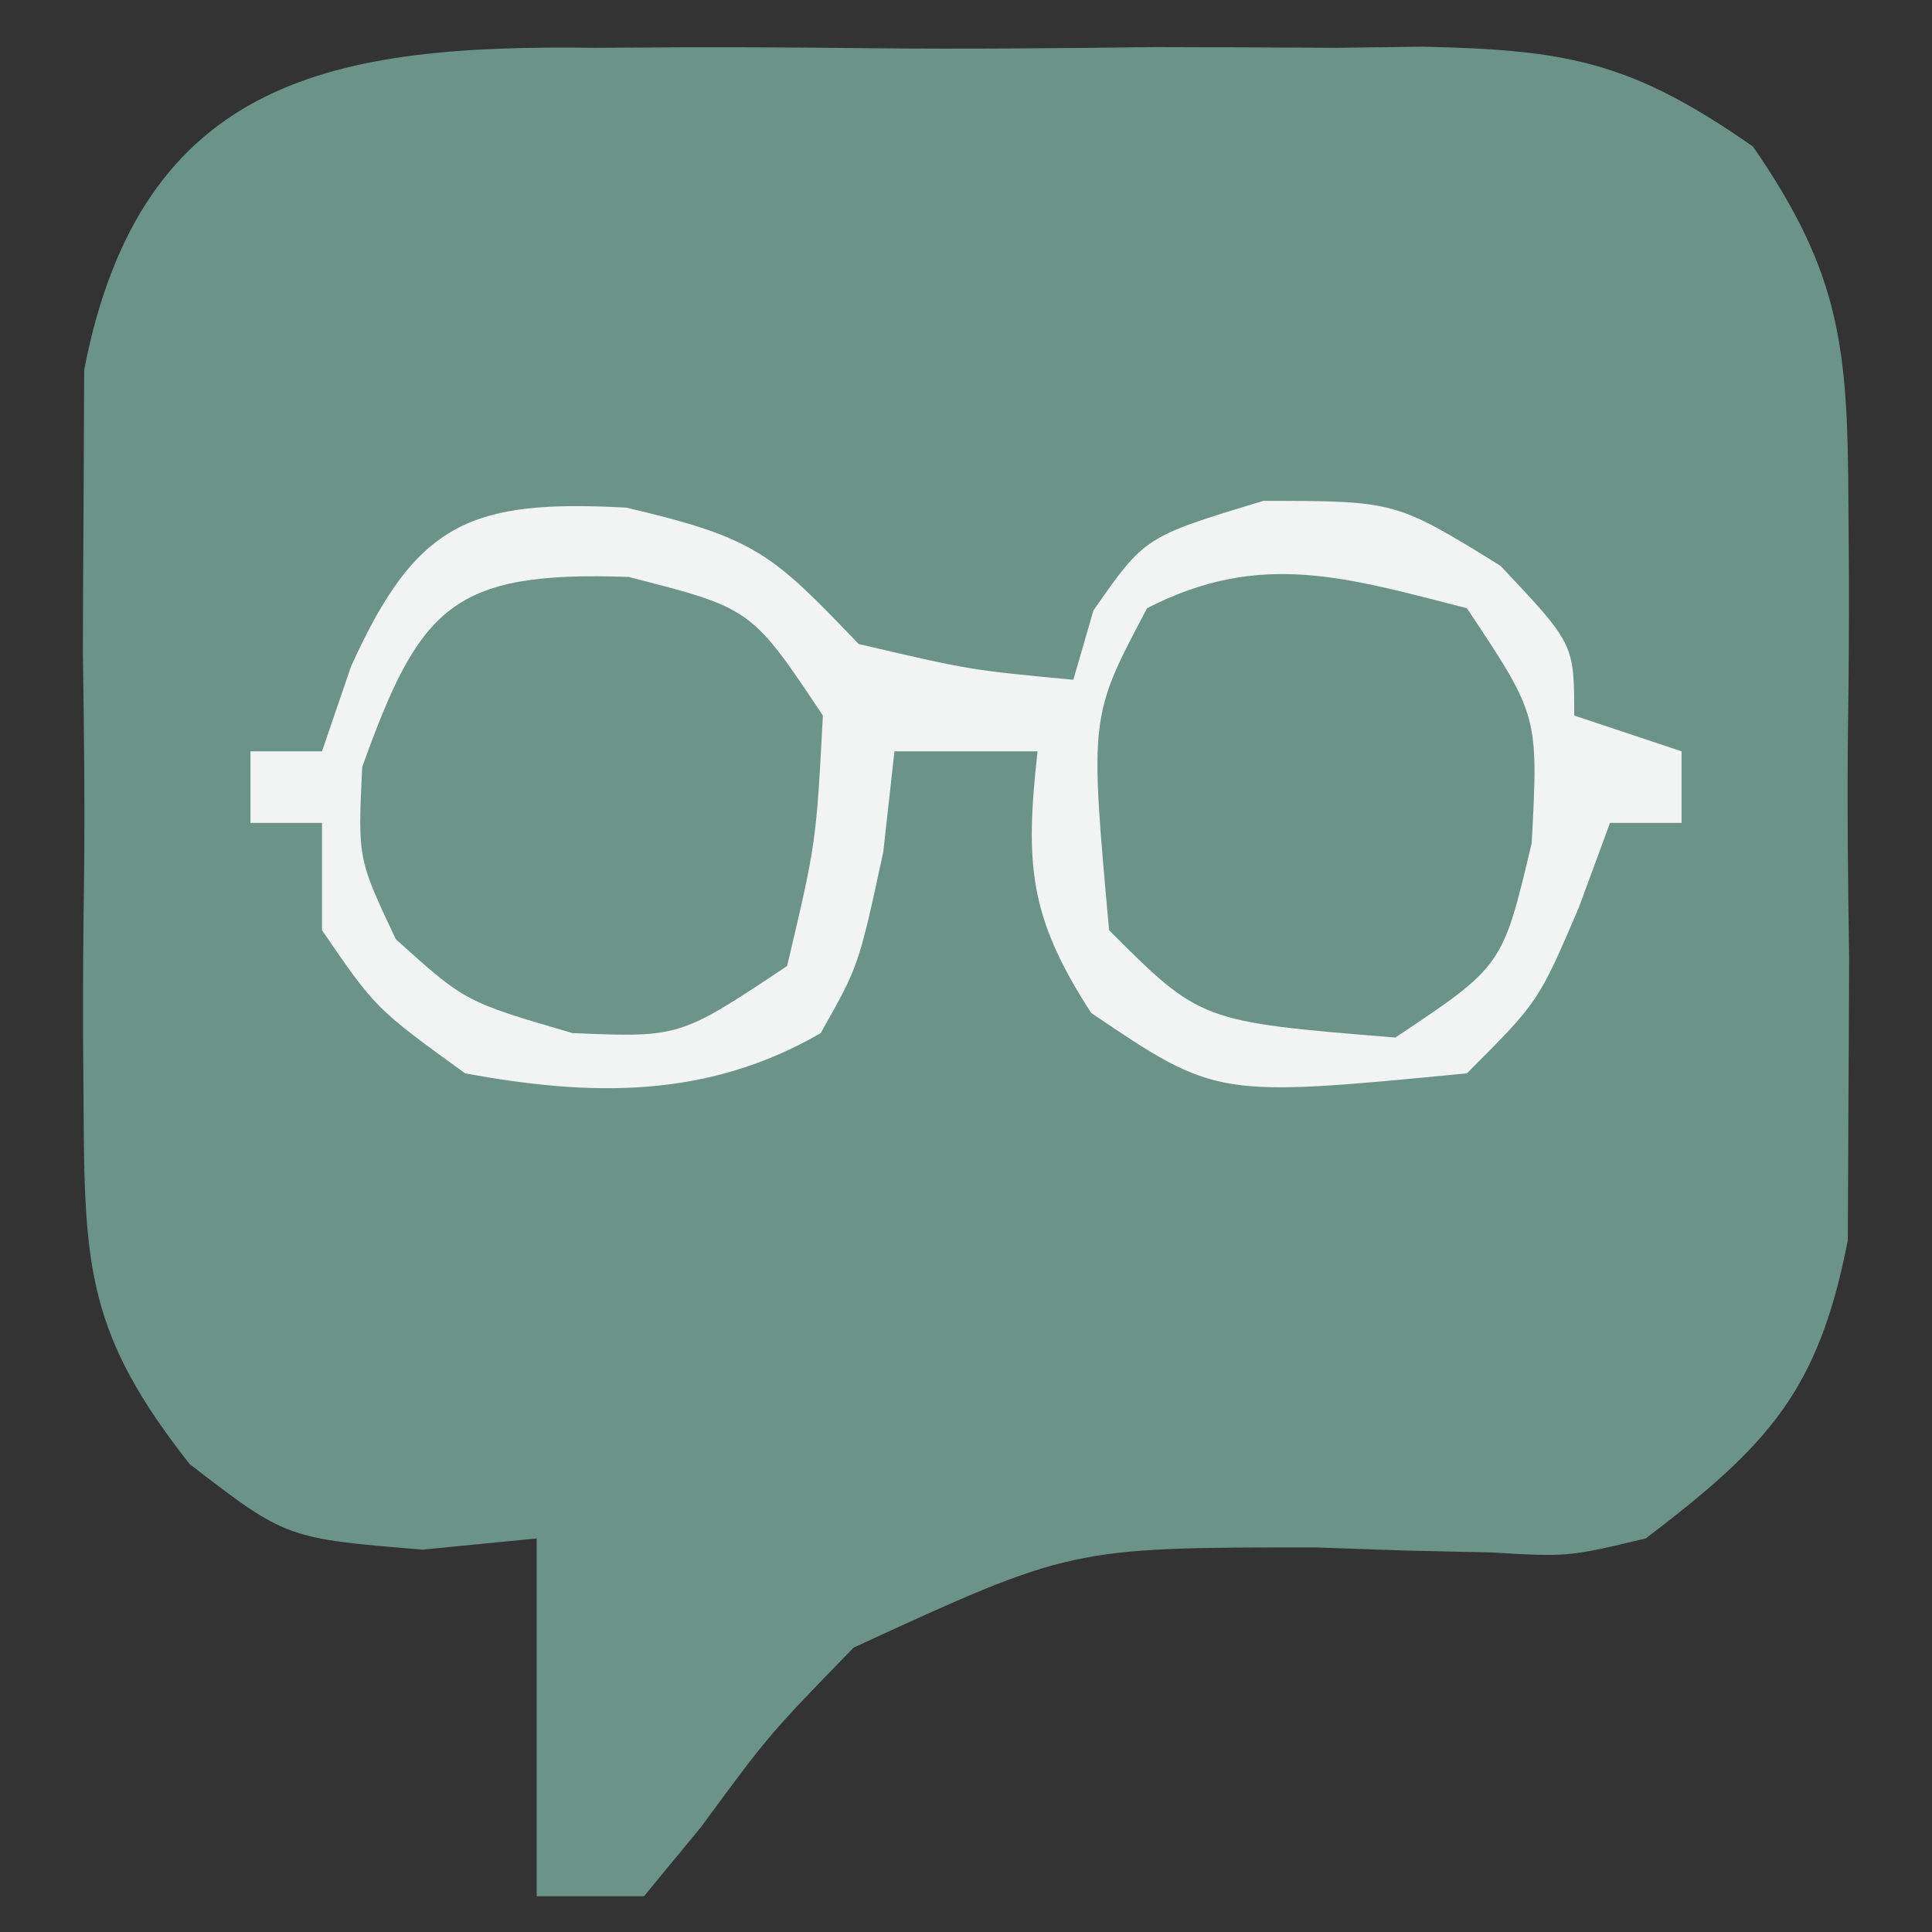
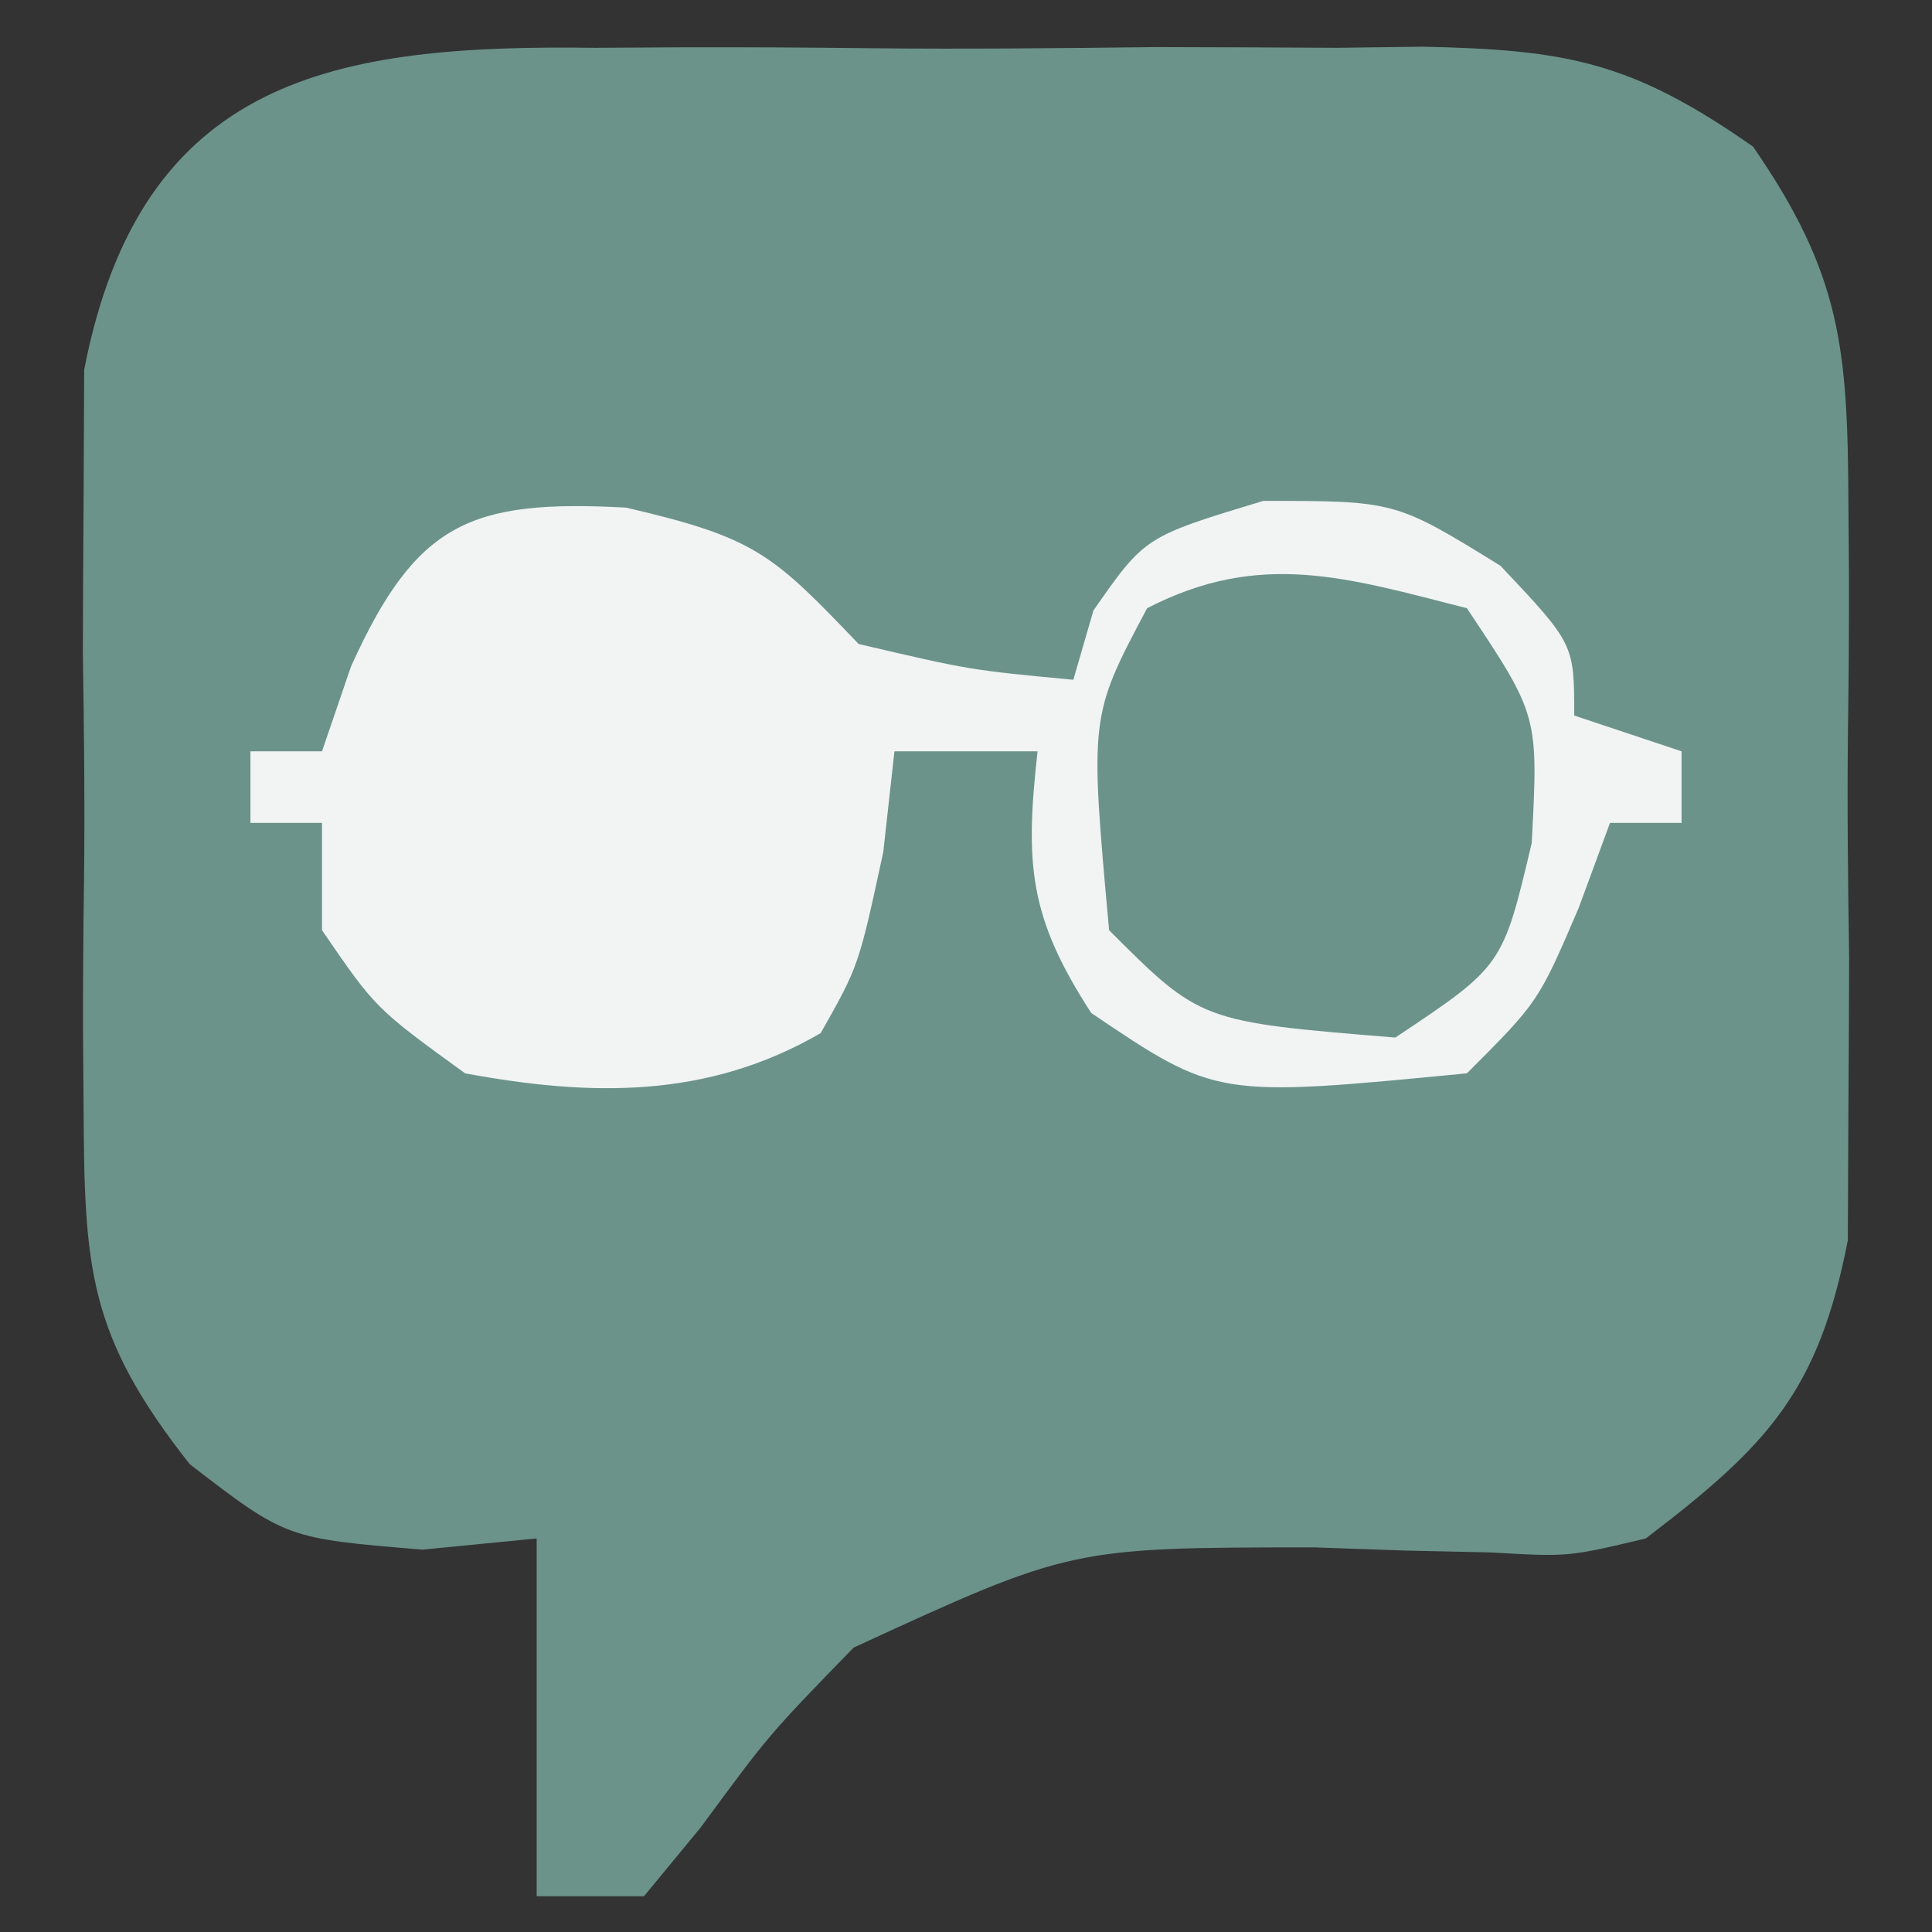
<svg xmlns="http://www.w3.org/2000/svg" version="1.1" width="54" height="54">
  <rect width="100%" height="100%" fill="#333333" stroke="none" />
  <path d="M0 0 C0.825 -0.005 1.649 -0.01 2.499 -0.014 C4.237 -0.018 5.975 -0.009 7.713 0.012 C10.367 0.039 13.018 0.012 15.672 -0.02 C17.365 -0.016 19.057 -0.01 20.75 0 C21.935 -0.015 21.935 -0.015 23.143 -0.031 C27.178 0.055 28.977 0.386 32.373 2.762 C34.849 6.35 35.019 8.421 35.039 12.758 C35.044 13.427 35.049 14.096 35.054 14.786 C35.057 16.194 35.048 17.603 35.027 19.011 C35 21.159 35.027 23.302 35.059 25.449 C35.055 26.823 35.049 28.197 35.039 29.57 C35.031 31.431 35.031 31.431 35.022 33.33 C34.199 37.571 32.777 39.07 29.375 41.664 C27.206 42.181 27.206 42.181 25.047 42.055 C23.853 42.029 23.853 42.029 22.635 42.002 C21.807 41.973 20.978 41.944 20.125 41.914 C13.31 41.917 13.31 41.917 7.234 44.715 C4.864 47.152 4.864 47.152 2.969 49.73 C2.443 50.369 1.917 51.007 1.375 51.664 C0.385 51.664 -0.605 51.664 -1.625 51.664 C-1.625 48.364 -1.625 45.064 -1.625 41.664 C-2.677 41.767 -3.729 41.87 -4.812 41.977 C-8.625 41.664 -8.625 41.664 -11.322 39.588 C-14.164 35.98 -14.268 34.121 -14.289 29.57 C-14.294 28.901 -14.299 28.232 -14.304 27.543 C-14.307 26.134 -14.298 24.725 -14.277 23.317 C-14.25 21.169 -14.277 19.027 -14.309 16.879 C-14.305 15.505 -14.299 14.131 -14.289 12.758 C-14.283 11.517 -14.278 10.276 -14.272 8.998 C-12.679 0.787 -7.227 -0.093 0 0 Z " fill="#6B938A" transform="translate(16.625,1.336)" />
  <path d="M0 0 C3.642 0.846 4.091 1.299 6.5 3.812 C9.608 4.539 9.608 4.539 12.5 4.812 C12.686 4.173 12.871 3.534 13.062 2.875 C14.5 0.812 14.5 0.812 17.812 -0.188 C21.5 -0.188 21.5 -0.188 24.438 1.625 C26.5 3.812 26.5 3.812 26.5 5.812 C27.49 6.143 28.48 6.473 29.5 6.812 C29.5 7.473 29.5 8.133 29.5 8.812 C28.84 8.812 28.18 8.812 27.5 8.812 C27.211 9.596 26.922 10.38 26.625 11.188 C25.5 13.812 25.5 13.812 23.5 15.812 C16.503 16.49 16.503 16.49 13 14.125 C11.254 11.433 11.15 9.961 11.5 6.812 C10.18 6.812 8.86 6.812 7.5 6.812 C7.397 7.741 7.294 8.669 7.188 9.625 C6.5 12.812 6.5 12.812 5.438 14.688 C2.269 16.528 -0.992 16.462 -4.5 15.812 C-7 14 -7 14 -8.5 11.812 C-8.5 10.822 -8.5 9.832 -8.5 8.812 C-9.16 8.812 -9.82 8.812 -10.5 8.812 C-10.5 8.152 -10.5 7.492 -10.5 6.812 C-9.84 6.812 -9.18 6.812 -8.5 6.812 C-8.232 6.029 -7.964 5.245 -7.688 4.438 C-5.867 0.413 -4.361 -0.234 0 0 Z " fill="#F1F4F3" transform="translate(17.5,14.188)" />
-   <path d="M0 0 C3.438 0.875 3.438 0.875 5.438 3.875 C5.25 7.438 5.25 7.438 4.438 10.875 C1.438 12.875 1.438 12.875 -1.562 12.75 C-4.562 11.875 -4.562 11.875 -6.5 10.125 C-7.562 7.875 -7.562 7.875 -7.438 5.312 C-5.83 0.834 -4.928 -0.173 0 0 Z " fill="#6C948B" transform="translate(17.562,16.125)" />
  <path d="M0 0 C2 3 2 3 1.812 6.562 C1 10 1 10 -2 12 C-7.444 11.556 -7.444 11.556 -10 9 C-10.543 3.023 -10.543 3.023 -8.938 0 C-5.772 -1.634 -3.35 -0.853 0 0 Z " fill="#6B938A" transform="translate(41,17)" />
</svg>